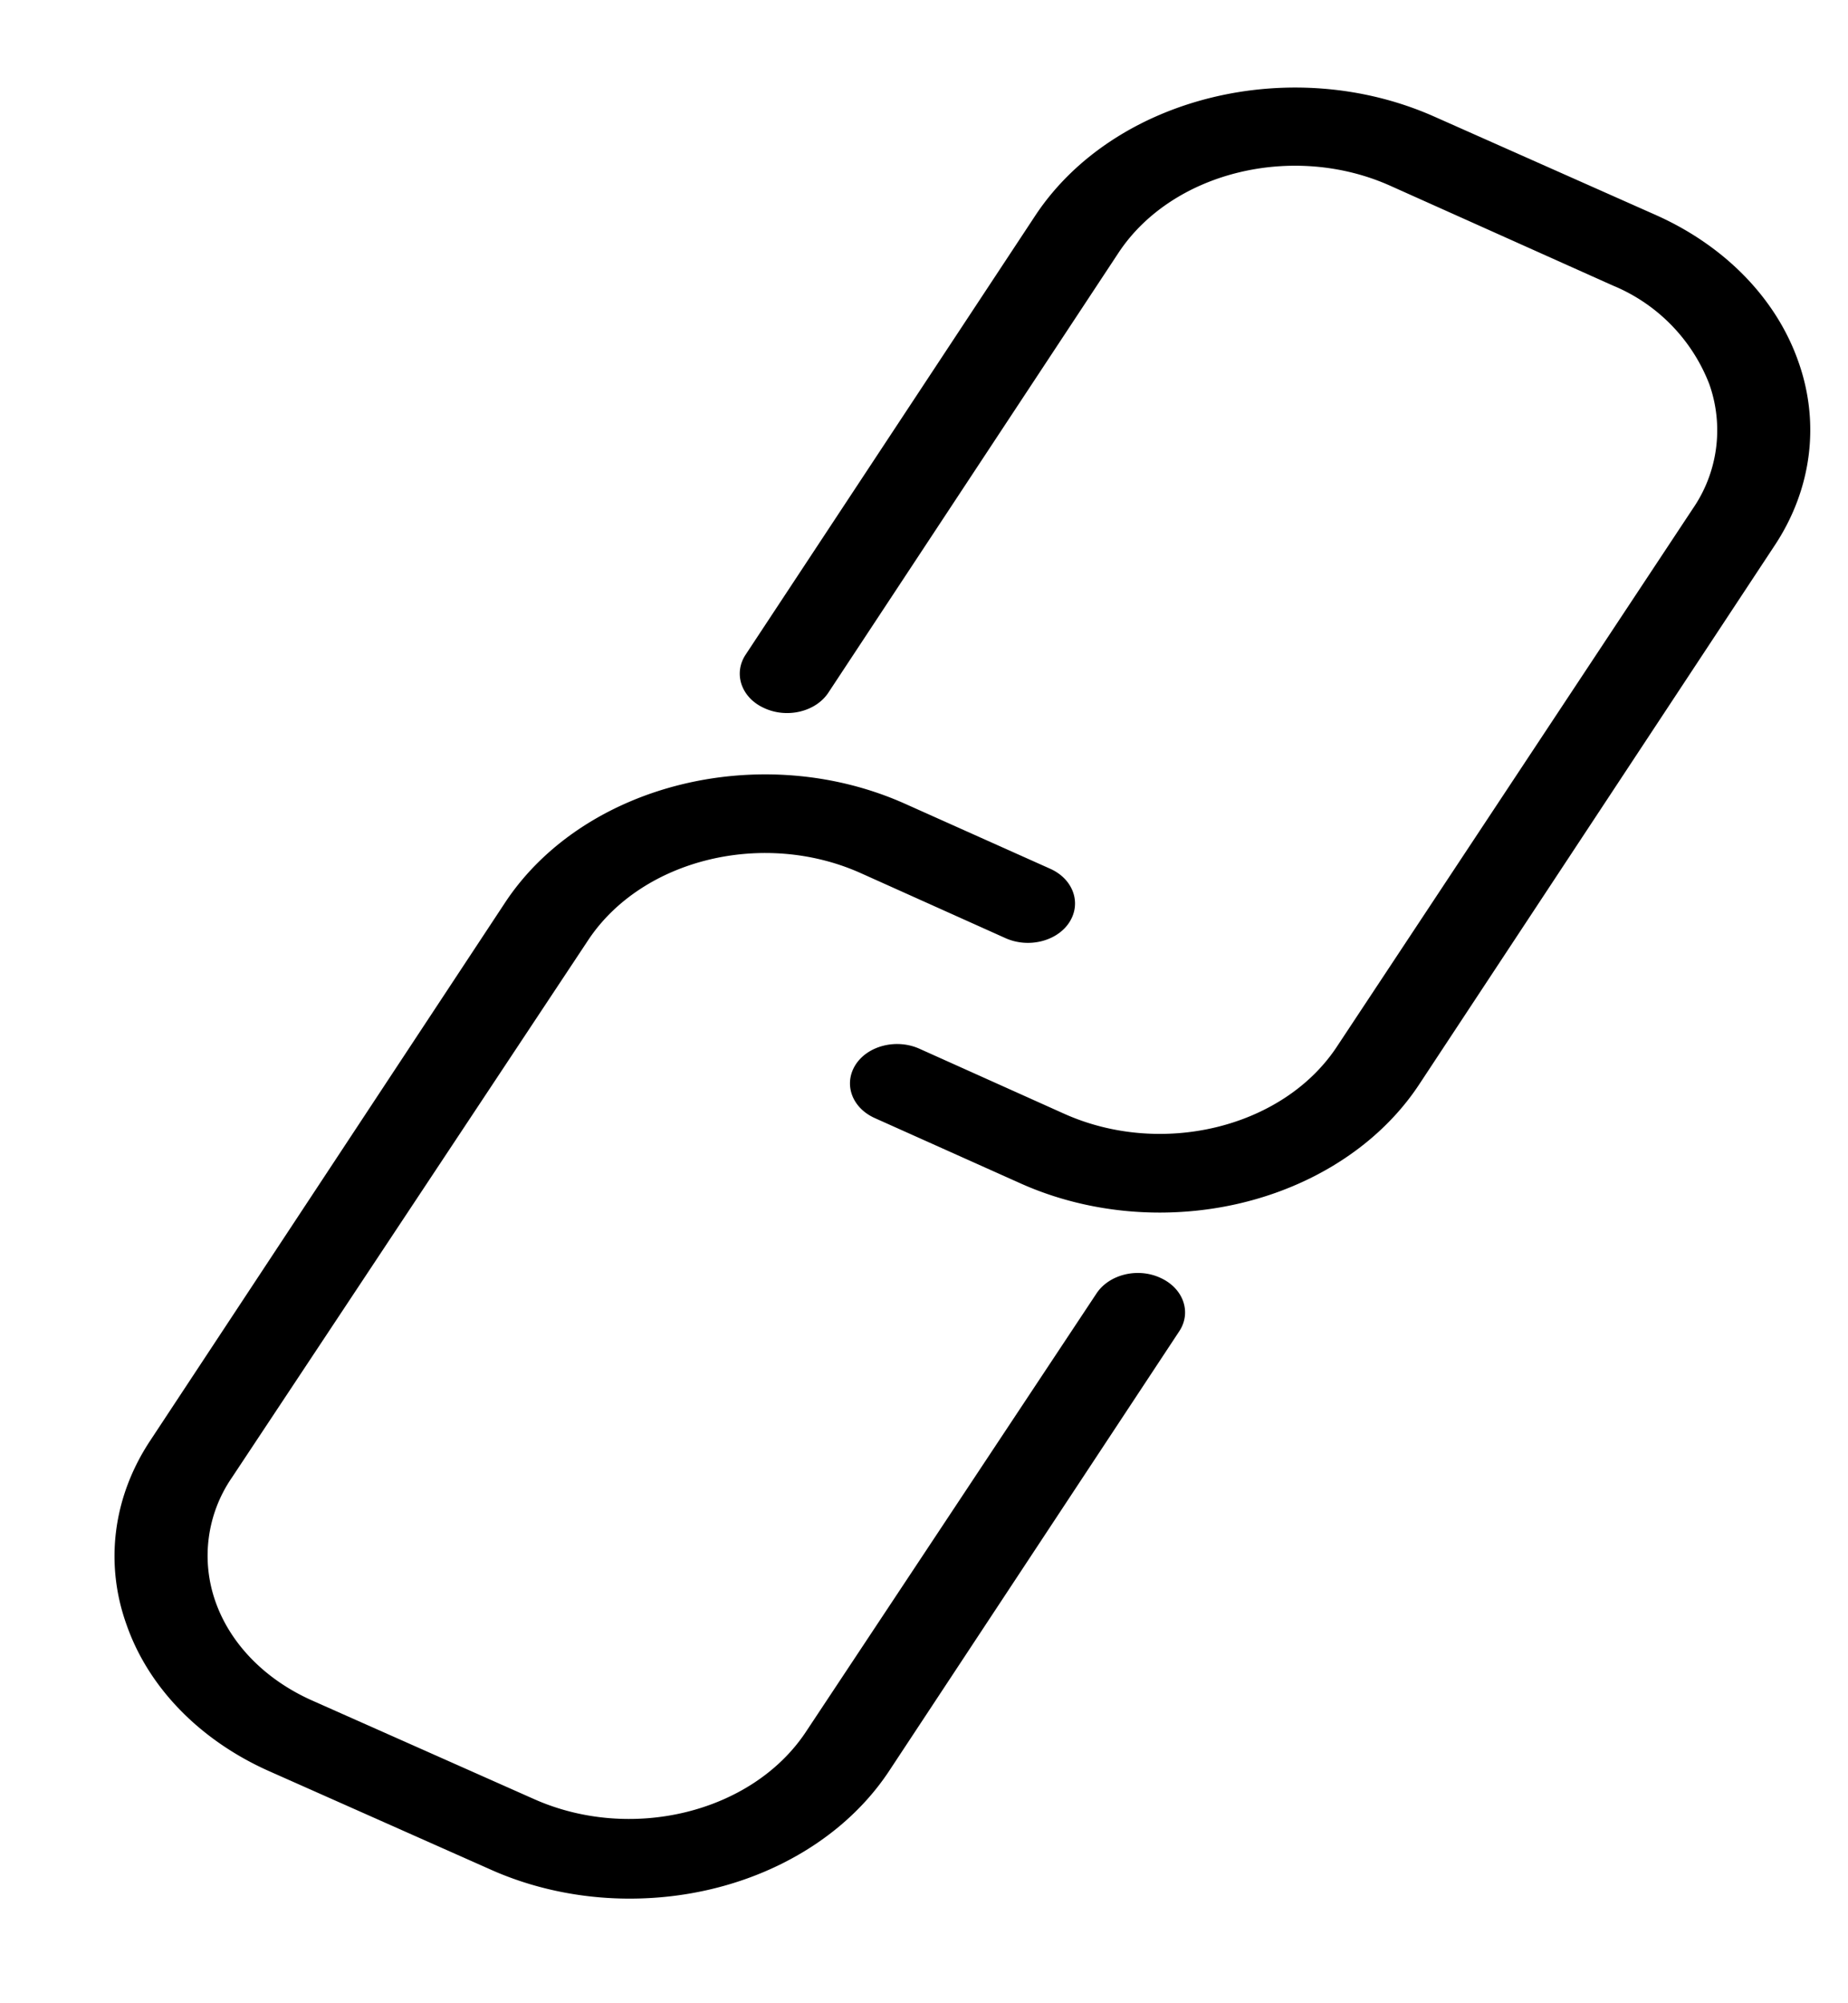
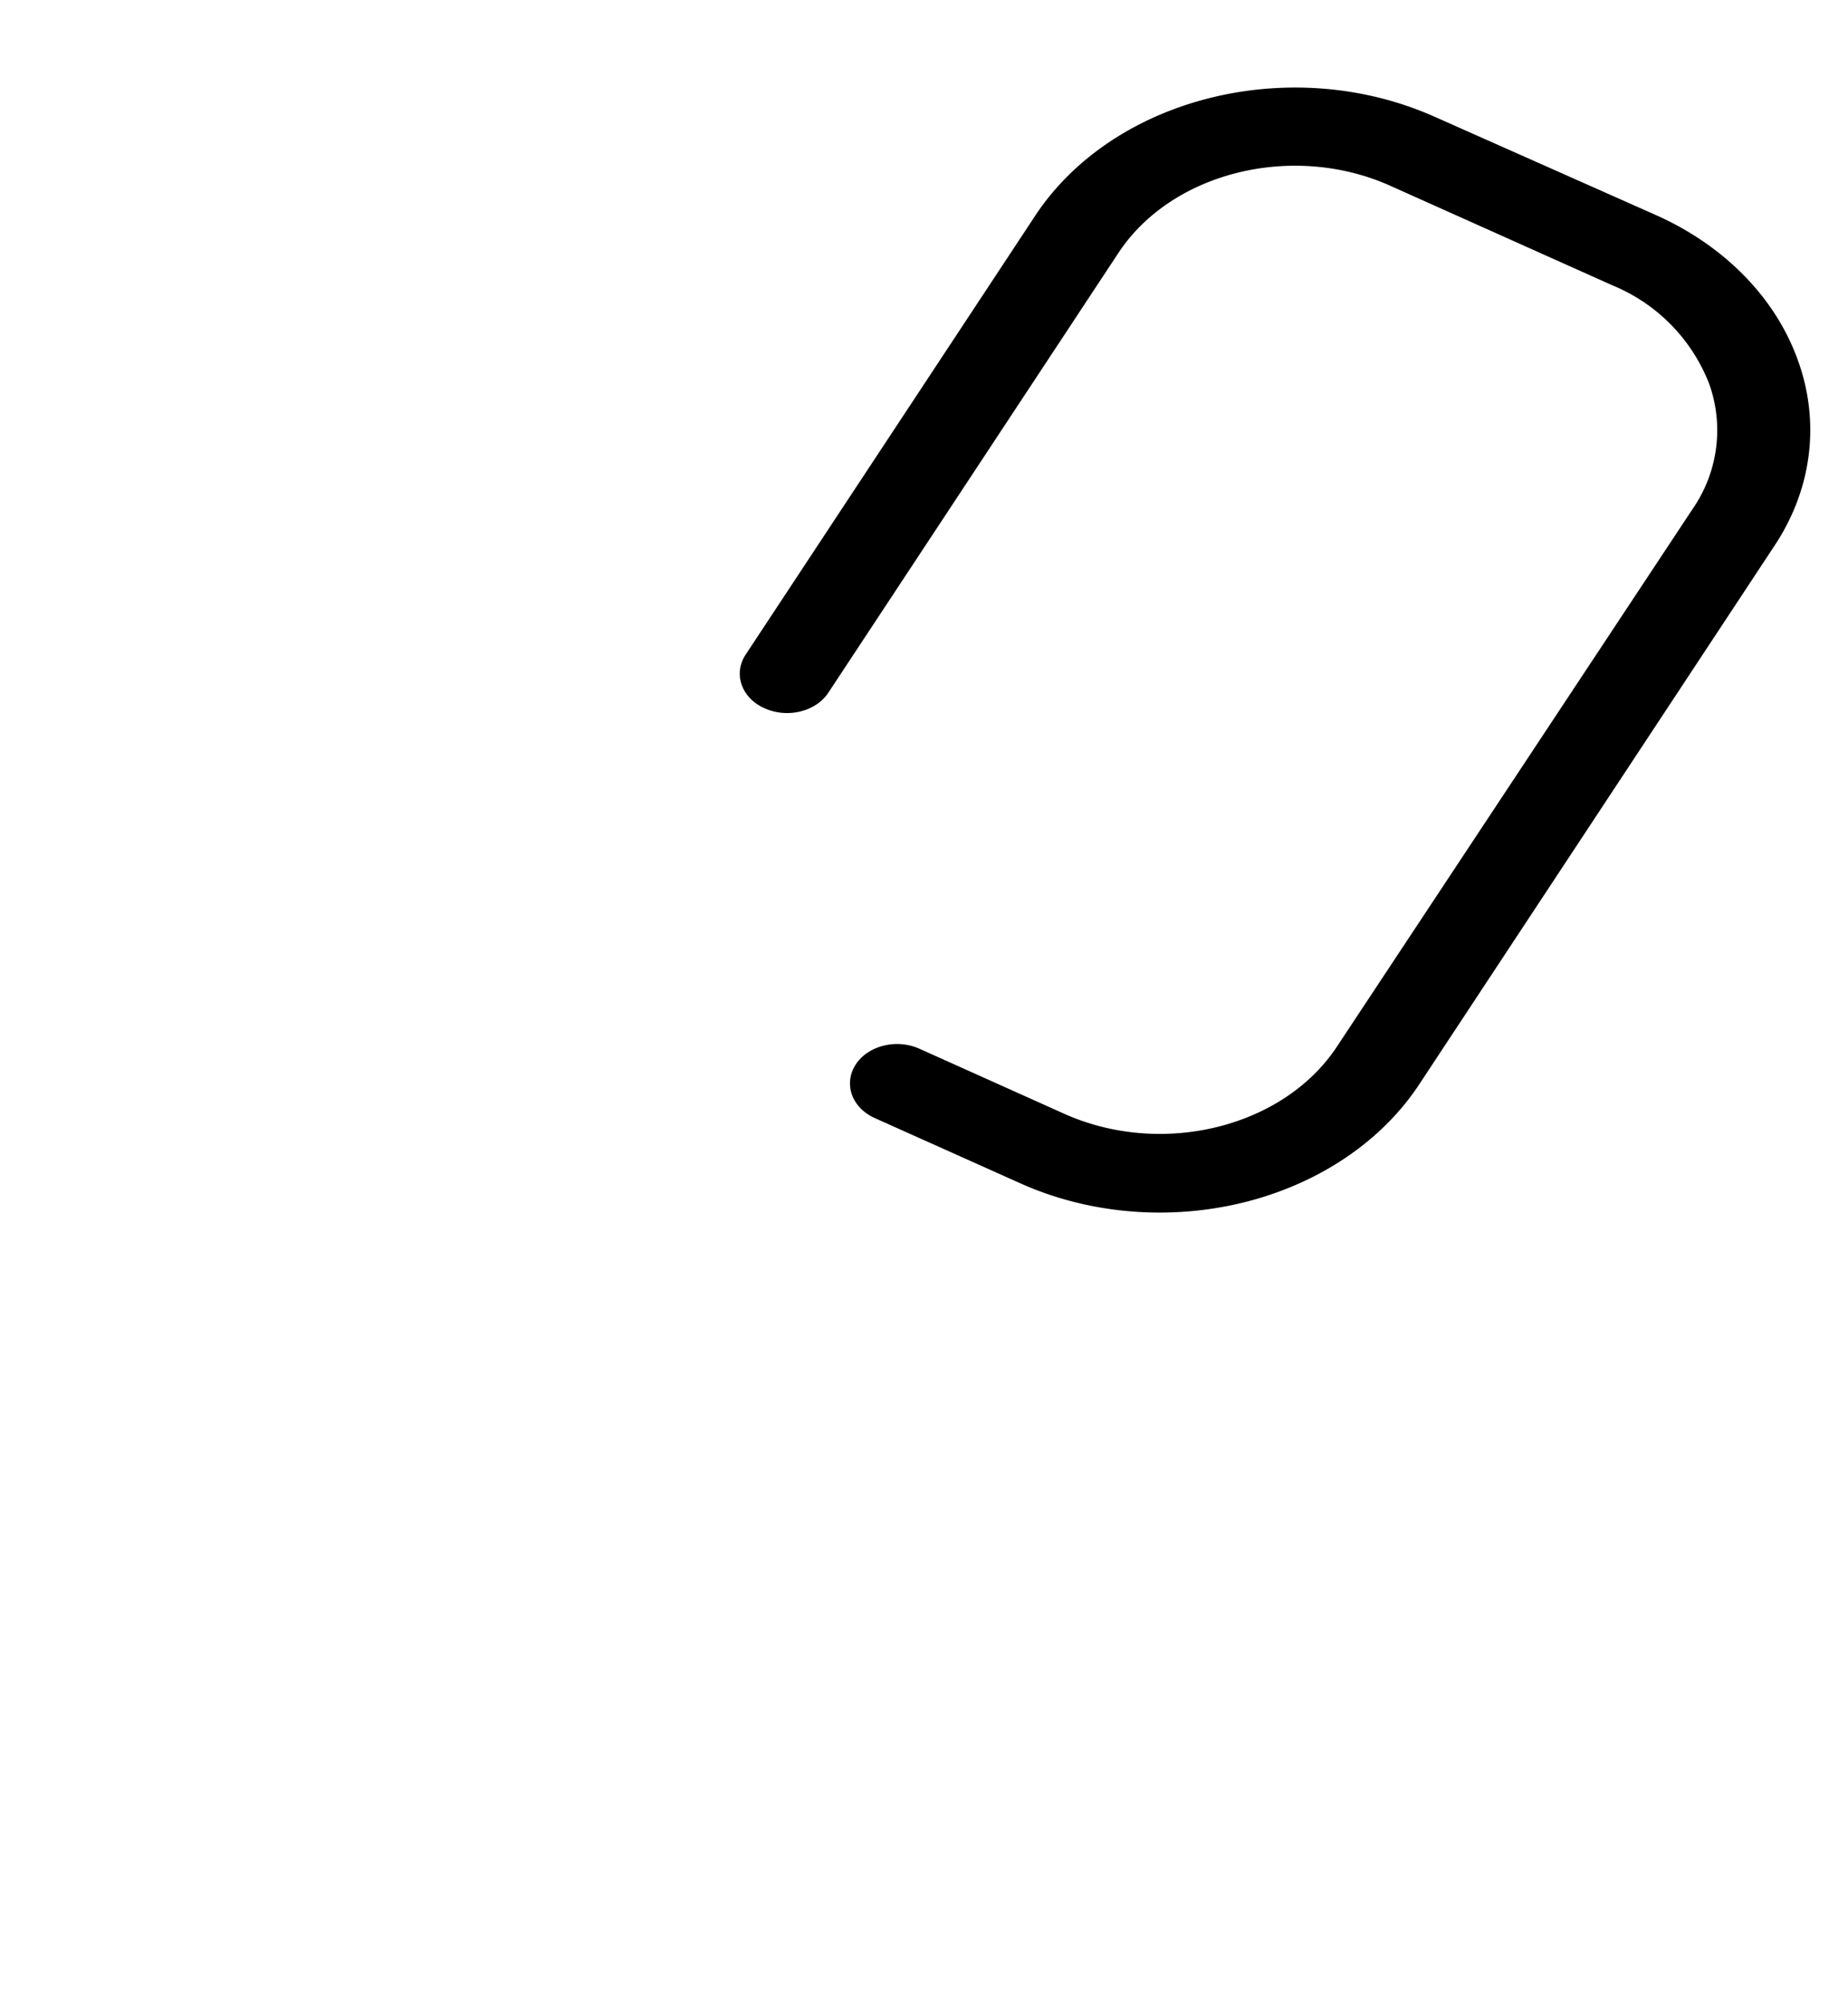
<svg xmlns="http://www.w3.org/2000/svg" width="12" height="13" viewBox="0 0 12 13">
  <g fill="#000" fill-rule="nonzero">
-     <path d="M4.087 12.321c-.317 0-.63-.066-.909-.192l-1.437-.638c-.445-.2-.776-.54-.918-.944-.145-.4-.09-.833.153-1.199l2.31-3.5c.514-.765 1.667-1.046 2.593-.631l.941.421c.149.067.204.222.124.347-.08.124-.266.17-.415.103l-.94-.422c-.63-.282-1.414-.092-1.765.428L1.505 9.59a.894.894 0 0 0-.105.806c.097.274.323.504.626.639l1.437.638c.63.283 1.415.093 1.766-.428L7.12 8.394c.082-.124.268-.17.416-.101.149.068.203.224.121.347L5.77 11.498c-.34.51-.984.824-1.683.823z" />
    <path d="M7.53 7.869c-.317 0-.63-.066-.909-.192l-.94-.421c-.15-.067-.205-.222-.125-.347.08-.124.266-.17.415-.103l.94.422c.63.282 1.415.092 1.765-.428l2.317-3.5a.896.896 0 0 0 .106-.808 1.135 1.135 0 0 0-.626-.639l-1.442-.646c-.63-.284-1.416-.093-1.765.429L5.379 4.495c-.082.124-.268.169-.417.1-.148-.067-.202-.223-.12-.347l1.886-2.857C7.242.625 8.395.345 9.321.76l1.437.638c.445.2.775.54.918.944.144.4.09.833-.153 1.199l-2.31 3.5c-.339.511-.983.828-1.683.828z" />
  </g>
</svg>